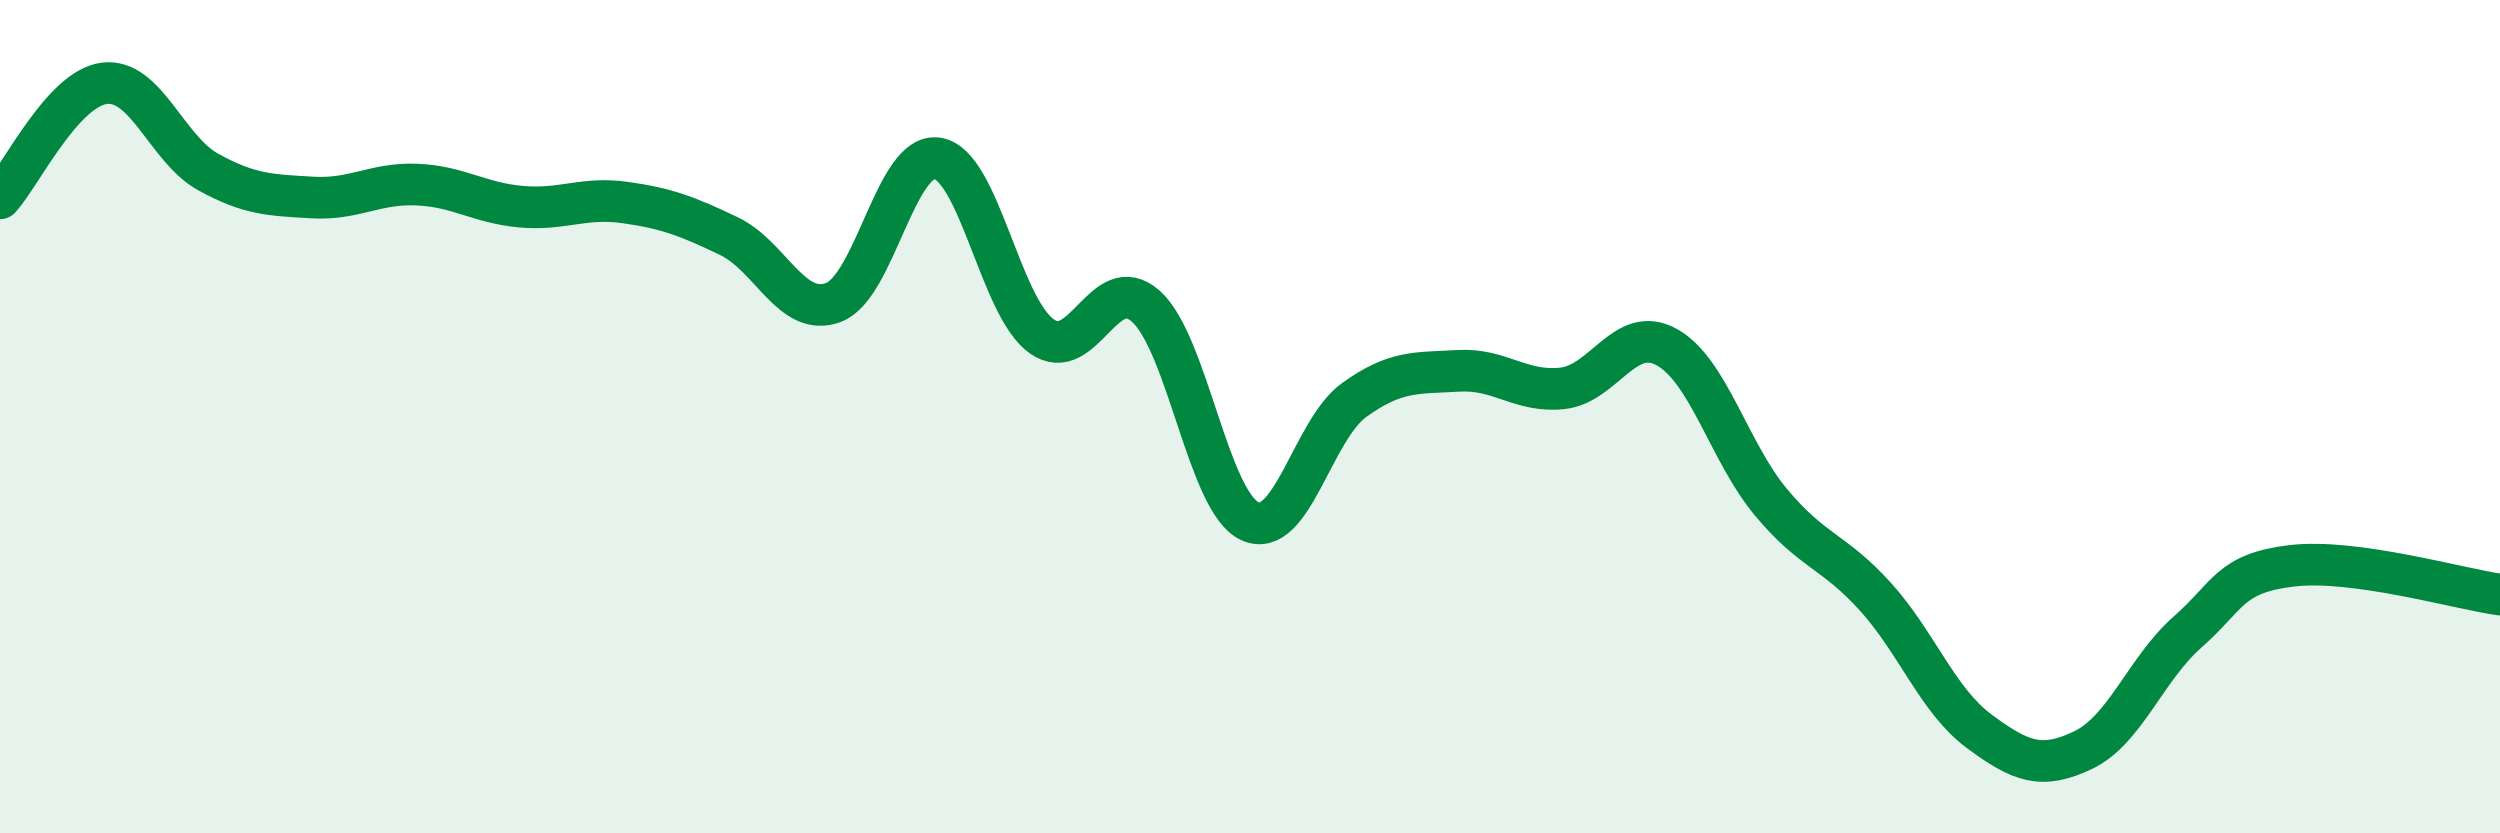
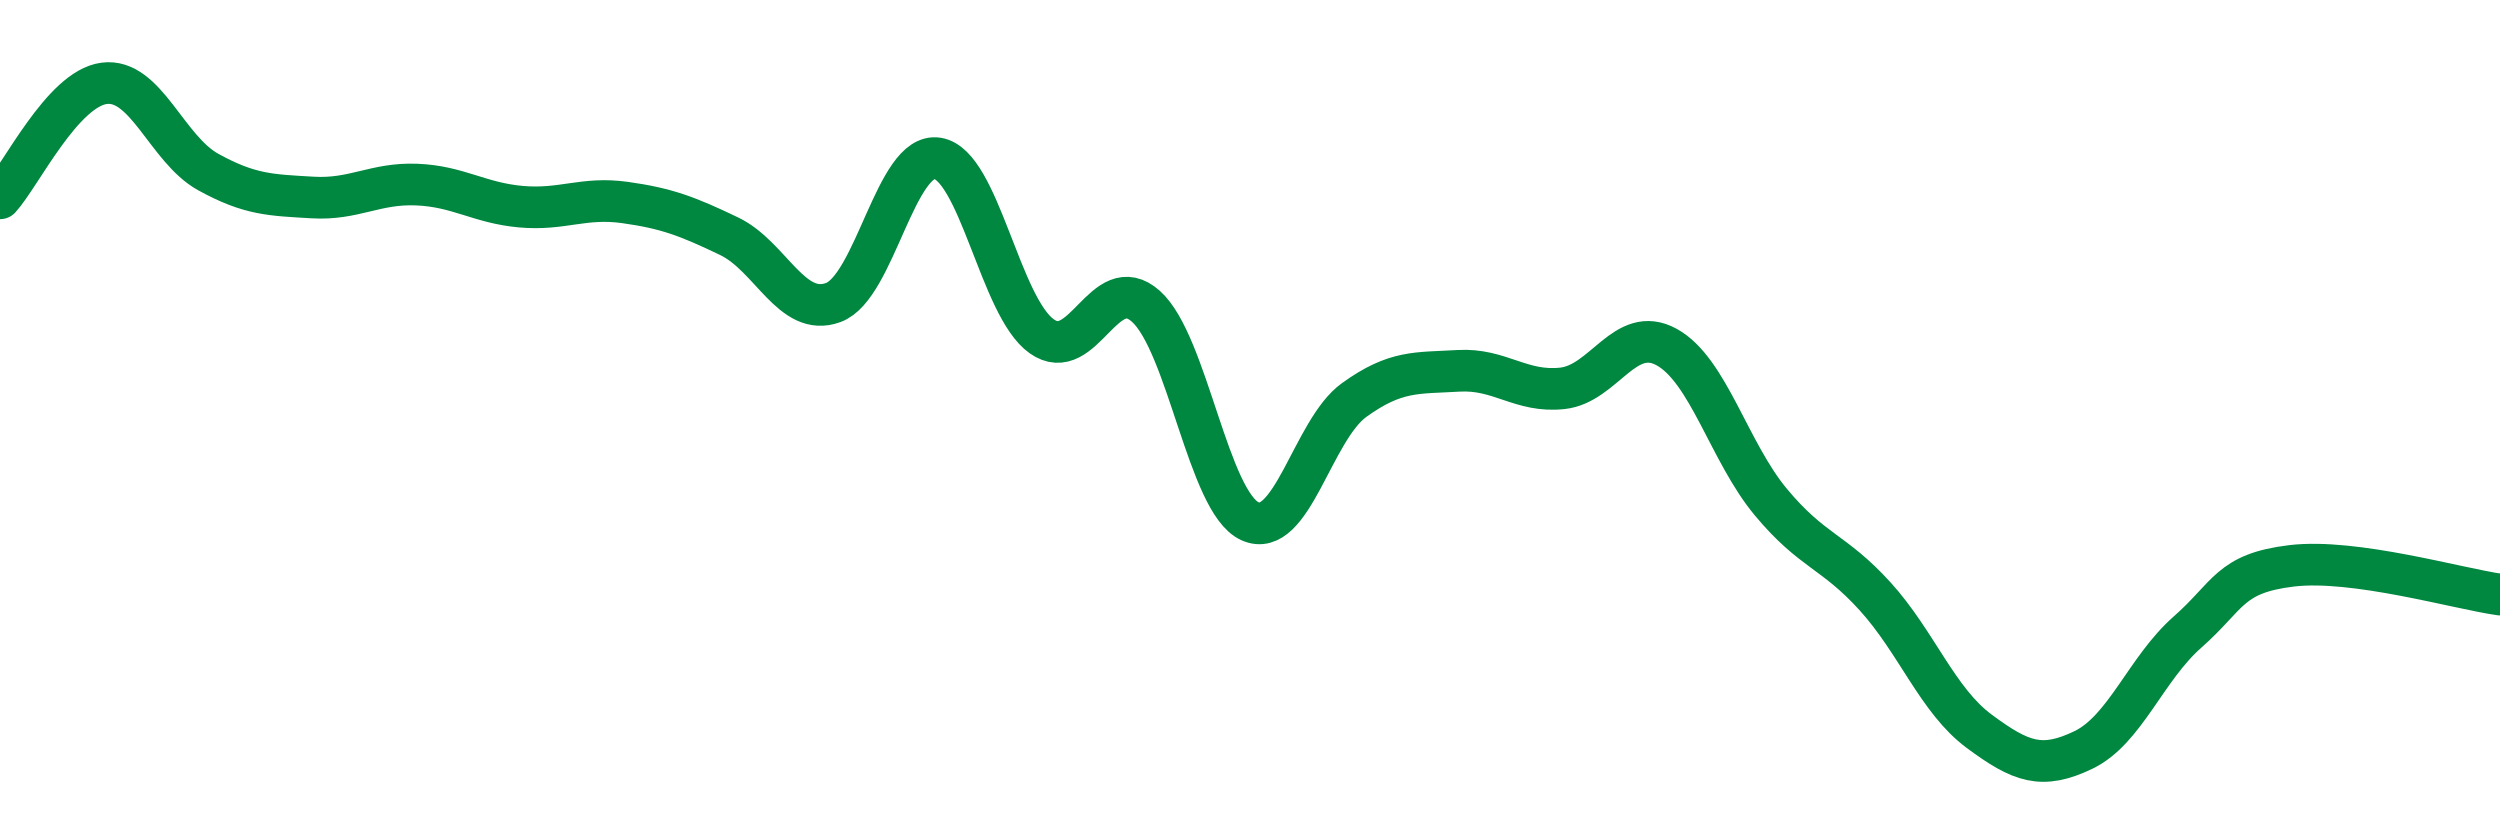
<svg xmlns="http://www.w3.org/2000/svg" width="60" height="20" viewBox="0 0 60 20">
-   <path d="M 0,4.76 C 0.5,4.21 1.5,2.13 2.5,2 C 3.5,1.87 4,3.58 5,4.13 C 6,4.68 6.5,4.68 7.5,4.74 C 8.5,4.8 9,4.39 10,4.43 C 11,4.47 11.5,4.87 12.5,4.96 C 13.5,5.05 14,4.72 15,4.86 C 16,5 16.5,5.19 17.5,5.67 C 18.5,6.15 19,7.63 20,7.26 C 21,6.89 21.5,3.64 22.5,3.8 C 23.5,3.96 24,7.36 25,8.07 C 26,8.78 26.5,6.46 27.5,7.35 C 28.5,8.24 29,12.06 30,12.51 C 31,12.96 31.5,10.32 32.5,9.6 C 33.5,8.88 34,8.96 35,8.9 C 36,8.84 36.5,9.43 37.5,9.32 C 38.5,9.21 39,7.78 40,8.33 C 41,8.88 41.5,10.85 42.5,12.05 C 43.5,13.25 44,13.21 45,14.31 C 46,15.41 46.5,16.81 47.5,17.55 C 48.5,18.29 49,18.48 50,18 C 51,17.52 51.5,16.05 52.5,15.17 C 53.5,14.29 53.5,13.76 55,13.58 C 56.5,13.4 59,14.13 60,14.27L60 20L0 20Z" fill="#008740" opacity="0.1" stroke-linecap="round" stroke-linejoin="round" />
  <path d="M 0,4.76 C 0.5,4.21 1.5,2.13 2.5,2 C 3.5,1.87 4,3.58 5,4.13 C 6,4.68 6.5,4.68 7.5,4.74 C 8.5,4.8 9,4.39 10,4.43 C 11,4.47 11.5,4.87 12.5,4.96 C 13.5,5.05 14,4.72 15,4.86 C 16,5 16.5,5.19 17.5,5.67 C 18.5,6.15 19,7.63 20,7.26 C 21,6.89 21.5,3.64 22.5,3.8 C 23.5,3.96 24,7.36 25,8.07 C 26,8.78 26.5,6.46 27.5,7.35 C 28.5,8.24 29,12.06 30,12.51 C 31,12.96 31.5,10.32 32.5,9.6 C 33.5,8.88 34,8.96 35,8.9 C 36,8.84 36.5,9.43 37.5,9.32 C 38.5,9.21 39,7.78 40,8.33 C 41,8.88 41.5,10.85 42.5,12.05 C 43.5,13.25 44,13.21 45,14.31 C 46,15.41 46.5,16.81 47.5,17.55 C 48.5,18.29 49,18.48 50,18 C 51,17.52 51.5,16.05 52.5,15.17 C 53.5,14.29 53.5,13.76 55,13.58 C 56.5,13.4 59,14.13 60,14.27" stroke="#008740" stroke-width="1" fill="none" stroke-linecap="round" stroke-linejoin="round" />
</svg>